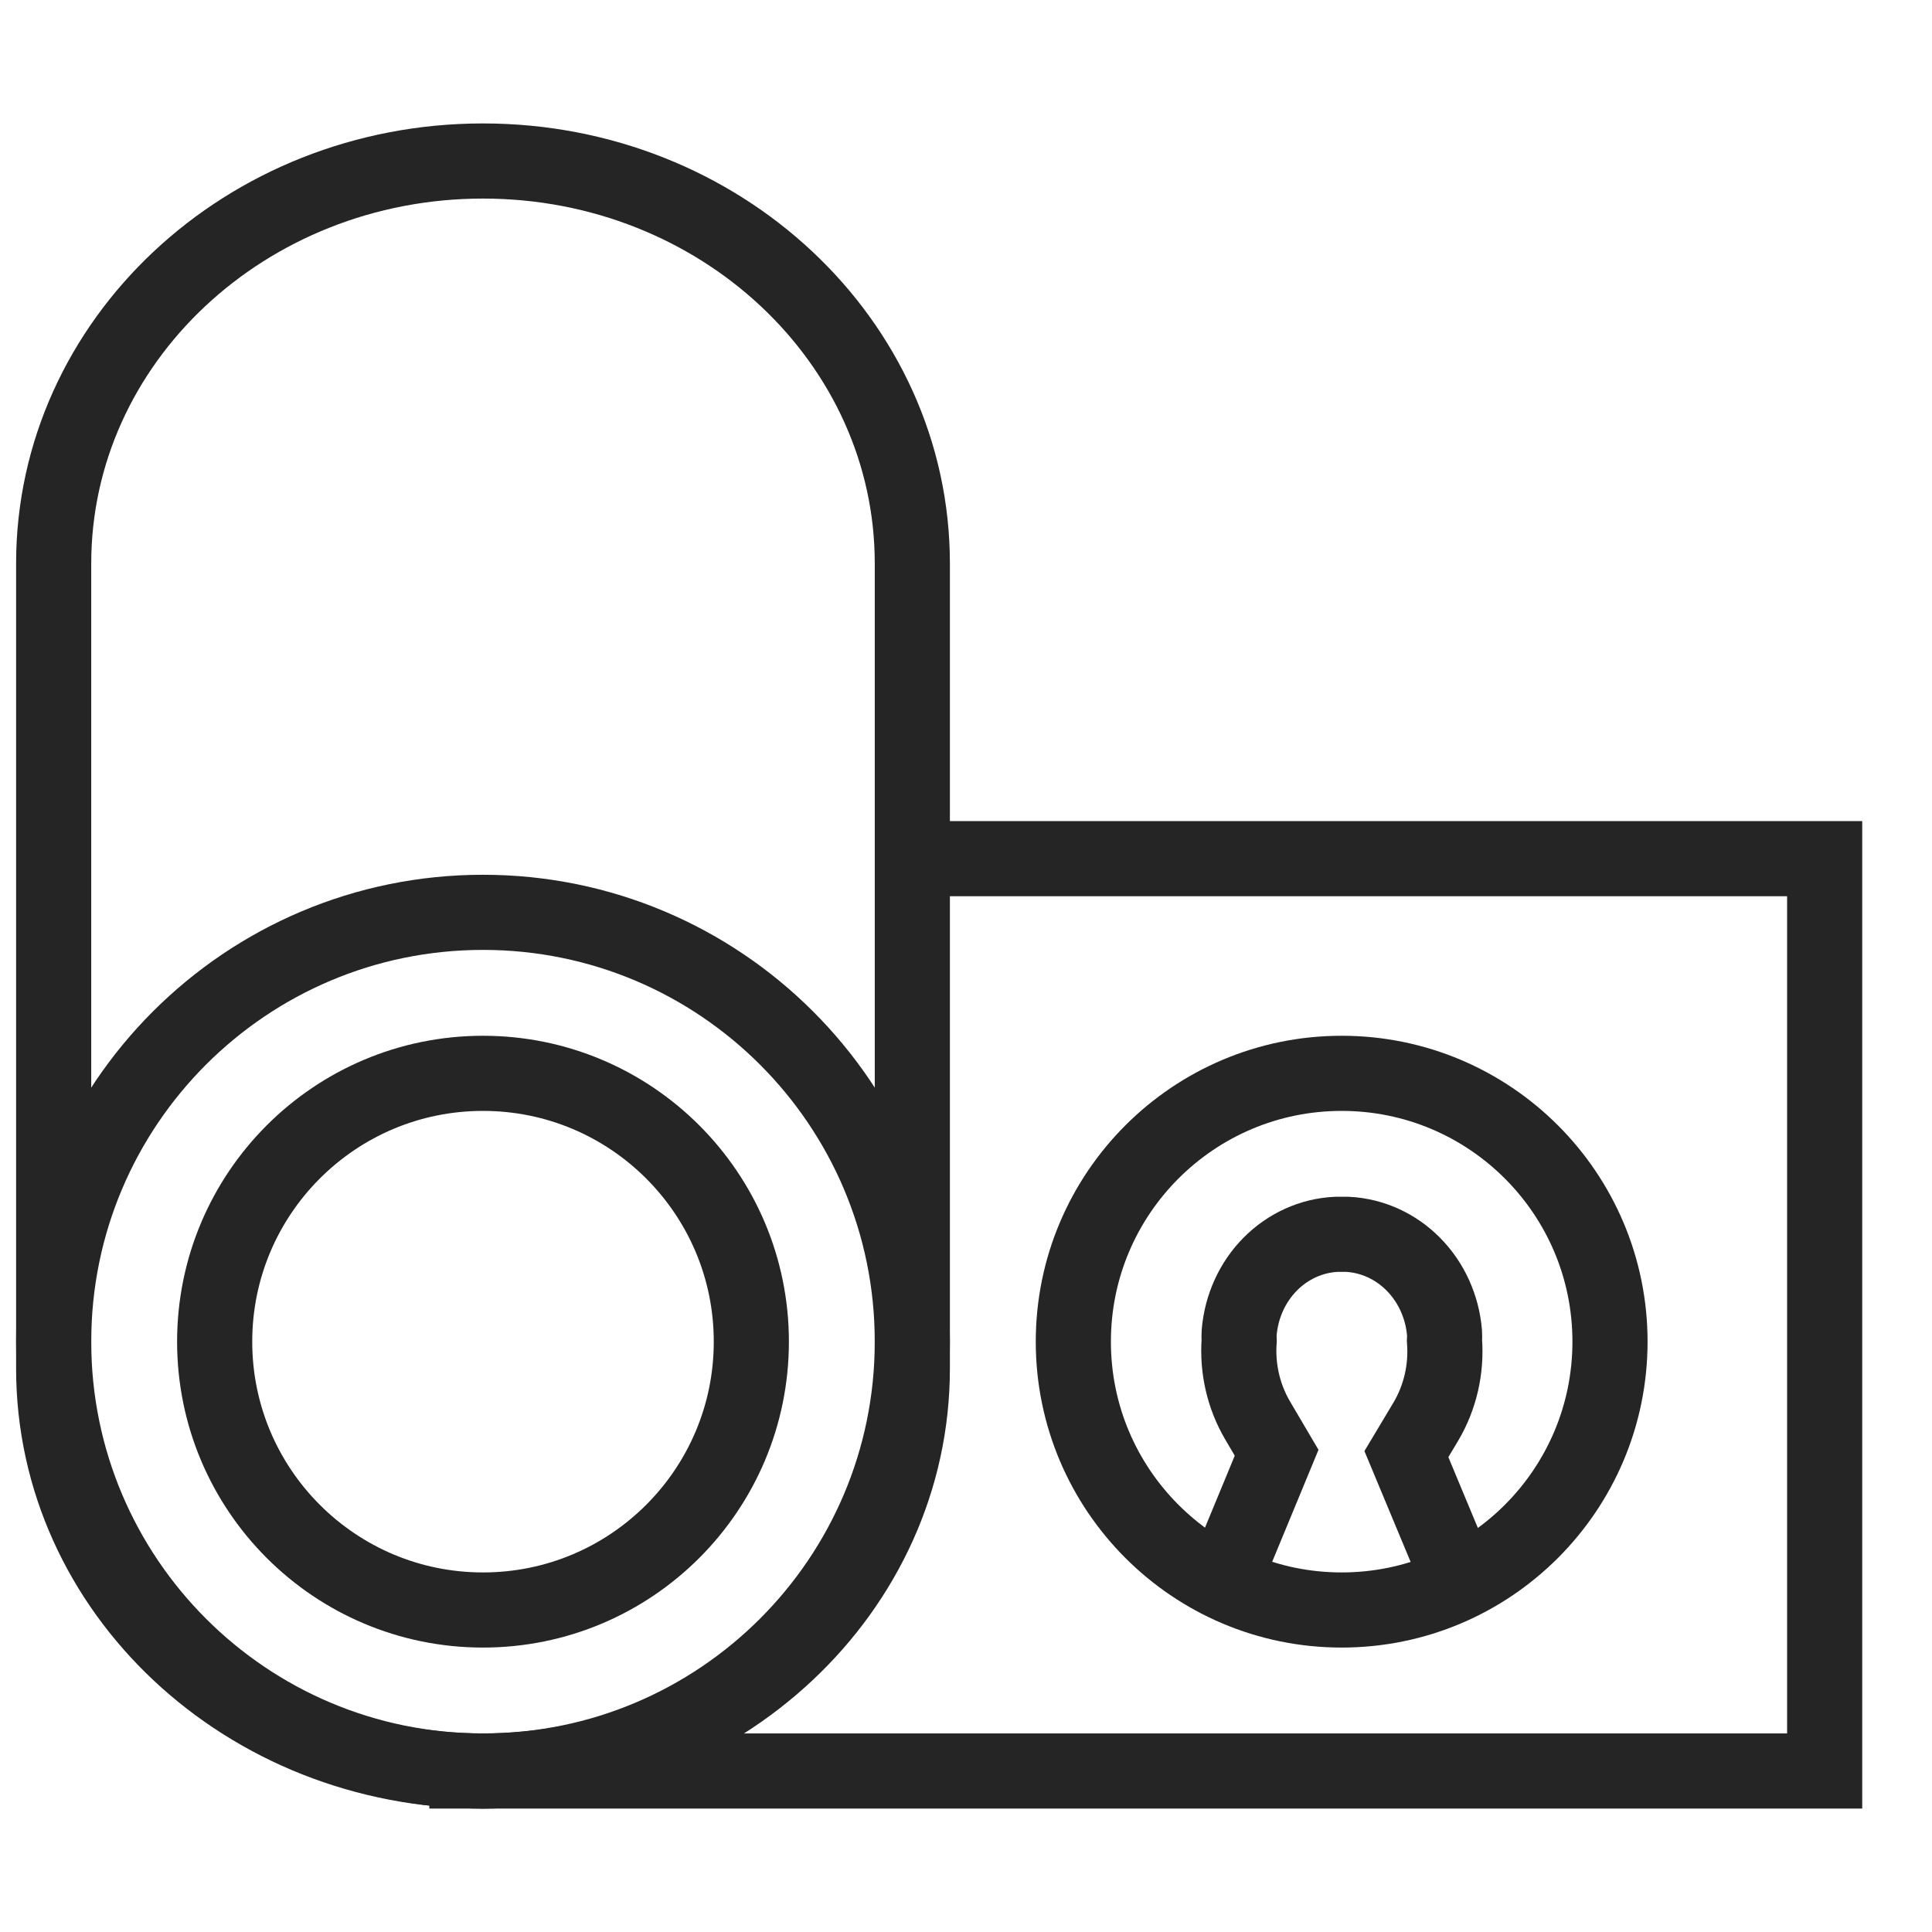
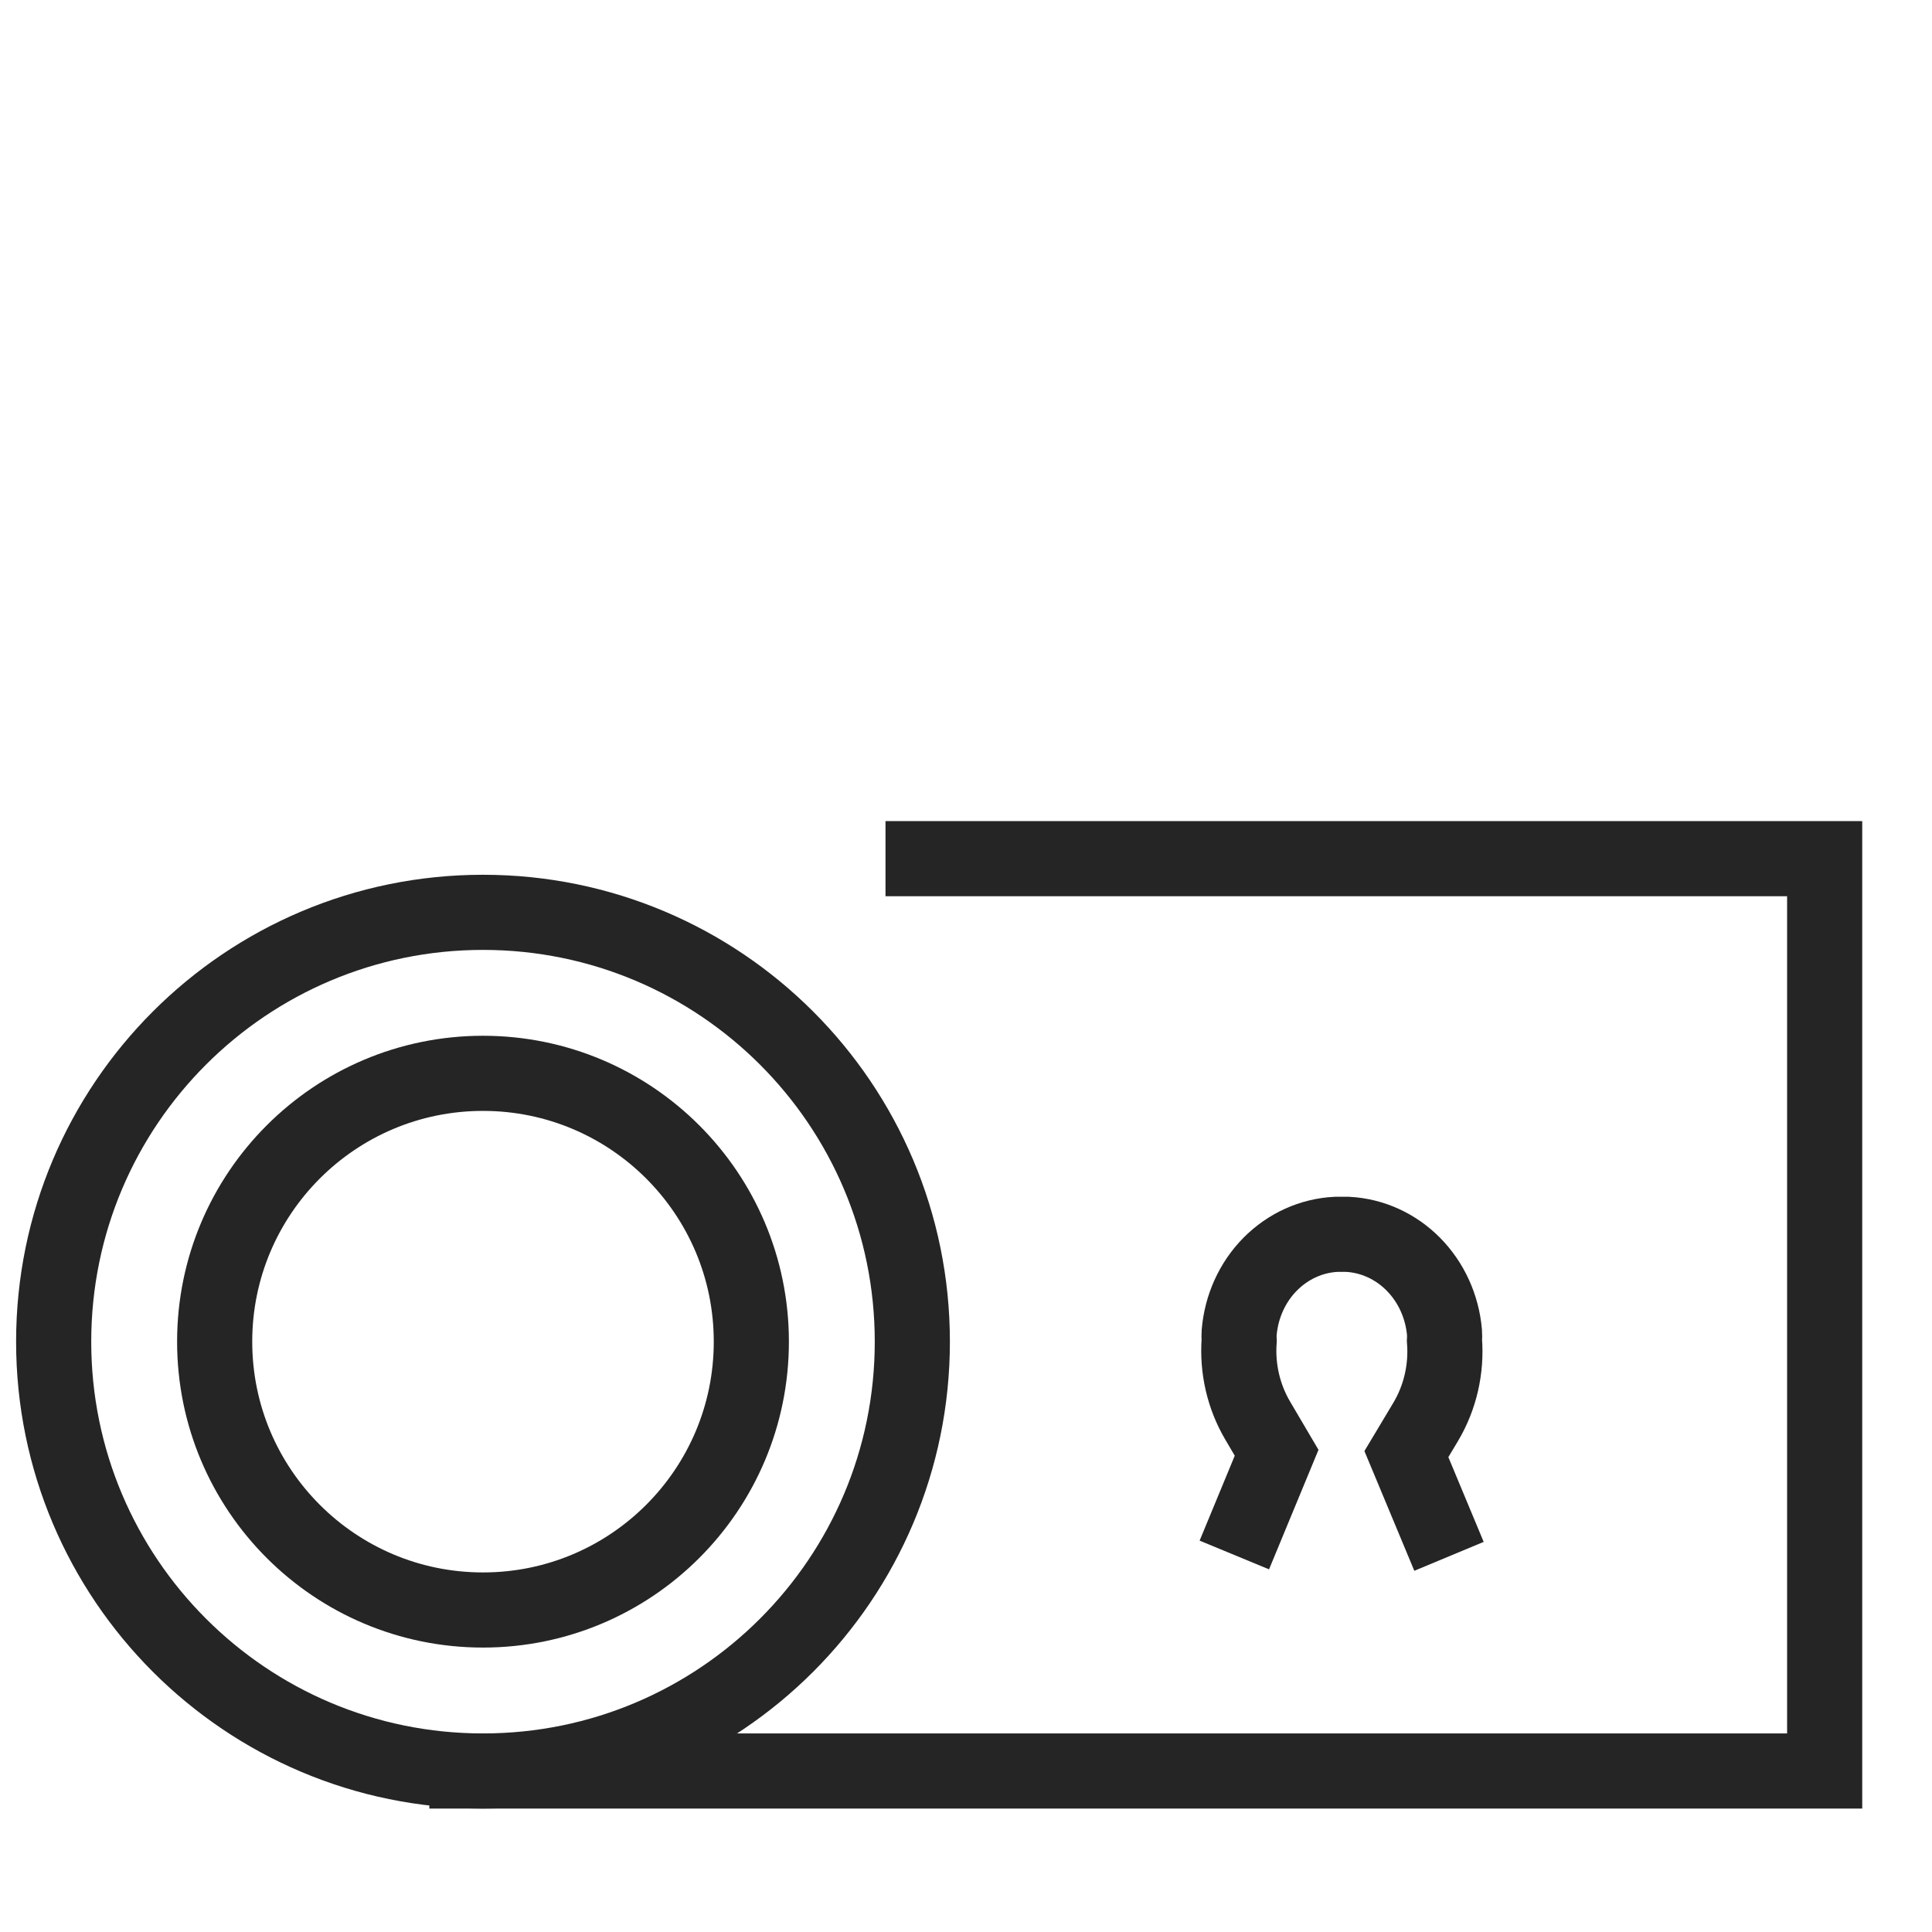
<svg xmlns="http://www.w3.org/2000/svg" width="36" height="36" viewBox="0 0 36 36" fill="none">
  <path d="M9 33C13.418 33 17 29.418 17 25C17 20.582 13.418 17 9 17C4.582 17 1 20.582 1 25C1 29.418 4.582 33 9 33Z" stroke="#262525" stroke-width="1.4" stroke-miterlimit="10" />
  <path d="M9 30C11.761 30 14 27.761 14 25C14 22.239 11.761 20 9 20C6.239 20 4 22.239 4 25C4 27.761 6.239 30 9 30Z" stroke="#262525" stroke-width="1.4" stroke-miterlimit="10" />
-   <path d="M25 30C27.761 30 30 27.761 30 25C30 22.239 27.761 20 25 20C22.239 20 20 22.239 20 25C20 27.761 22.239 30 25 30Z" stroke="#262525" stroke-width="1.4" stroke-miterlimit="10" />
  <path d="M27 29L26.206 27.095L26.567 26.492C26.835 26.041 26.957 25.511 26.916 24.981C26.919 24.93 26.919 24.879 26.916 24.829C26.874 24.345 26.669 23.894 26.337 23.558C26.006 23.222 25.57 23.024 25.111 23H24.895C24.435 23.023 23.999 23.221 23.667 23.557C23.335 23.893 23.131 24.345 23.09 24.829C23.087 24.879 23.087 24.93 23.09 24.981C23.052 25.502 23.172 26.022 23.433 26.467L23.788 27.07L23 28.975" stroke="#262525" stroke-width="1.4" stroke-miterlimit="10" />
-   <path d="M17 10.5C17 6.358 13.418 3 9 3C4.582 3 1 6.358 1 10.5V25.5C1 29.642 4.582 33 9 33C13.418 33 17 29.642 17 25.5V10.5Z" stroke="#262525" stroke-width="1.4" stroke-miterlimit="10" />
  <path d="M8 33H34V16H16.5" stroke="#262525" stroke-width="1.4" stroke-miterlimit="10" />
</svg>